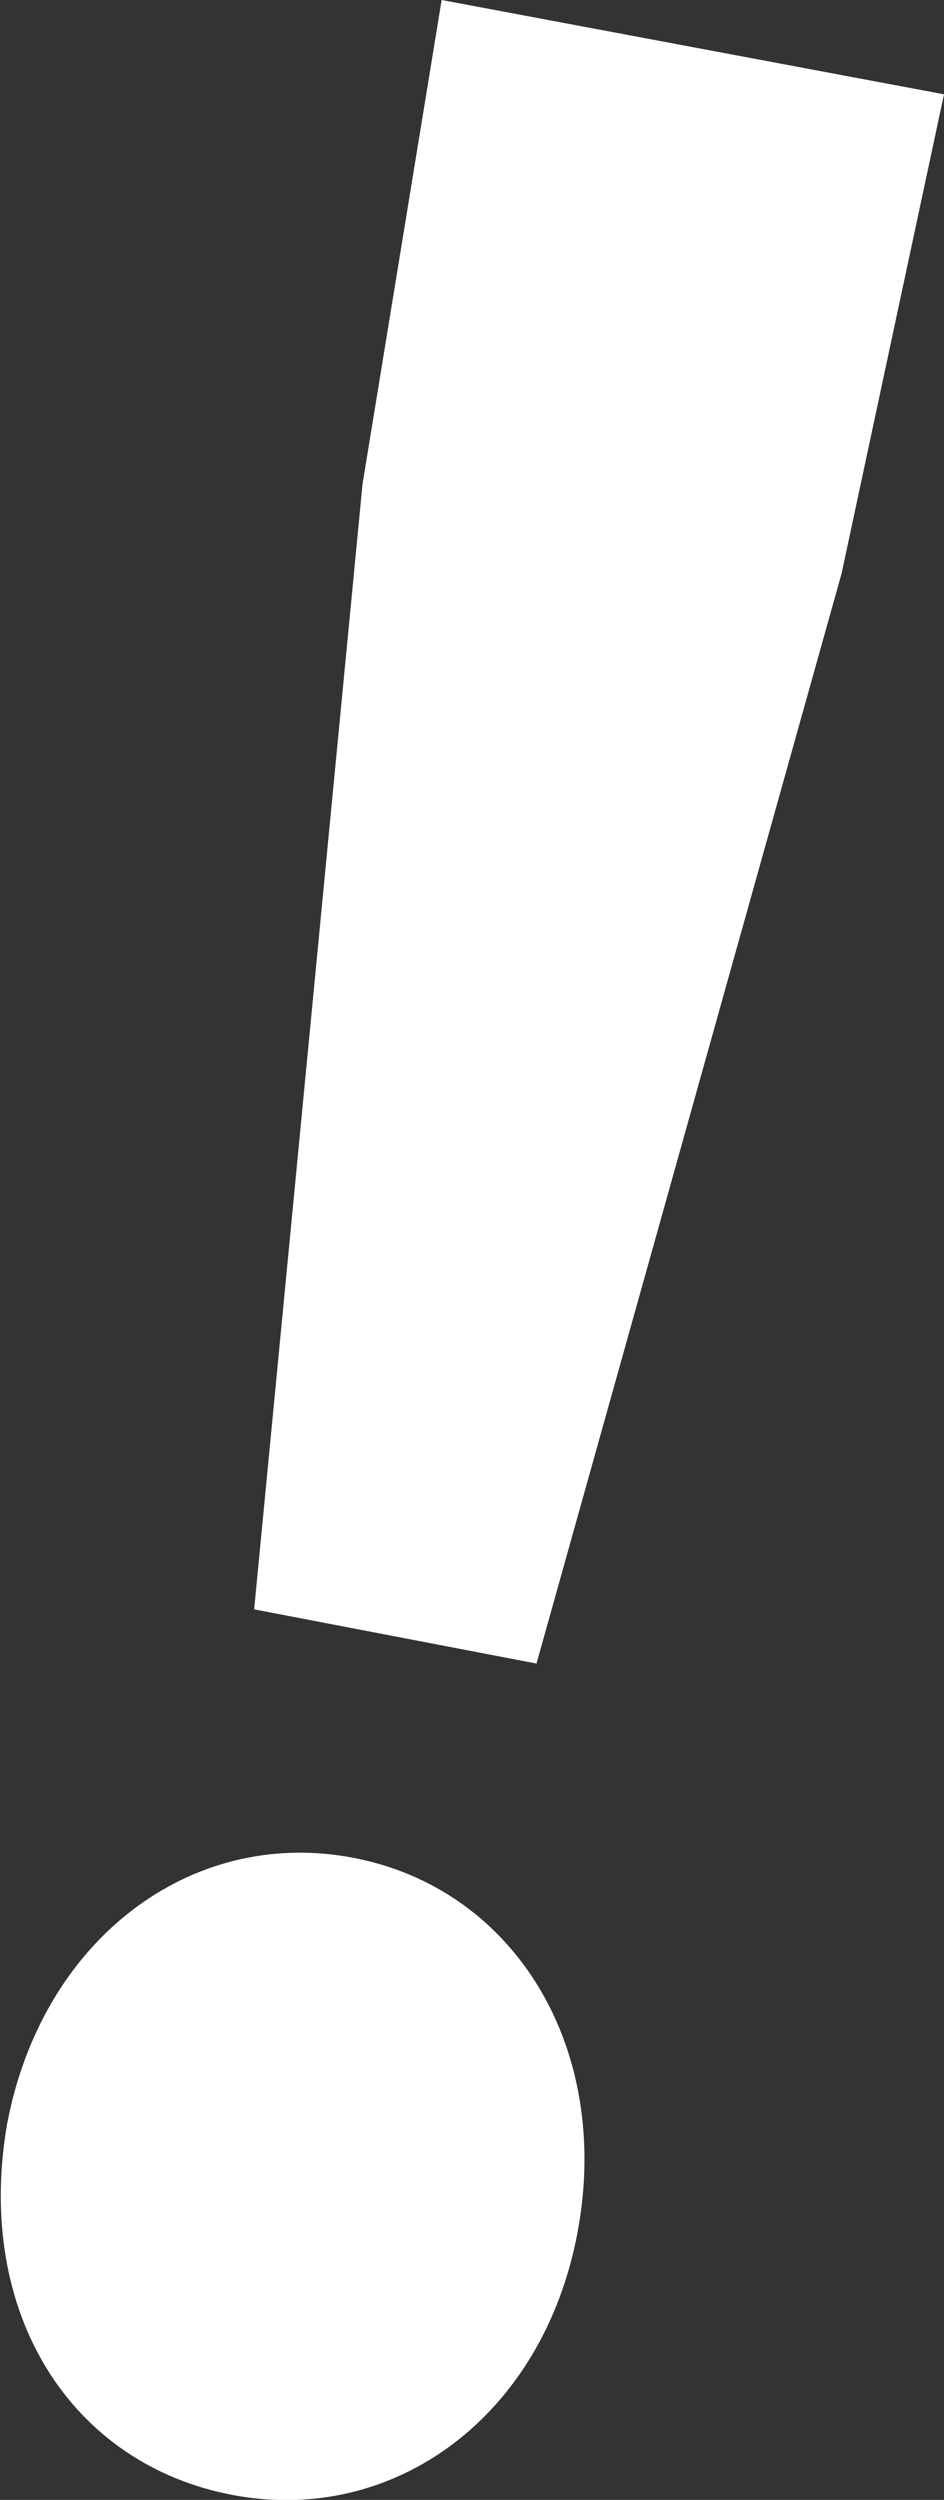
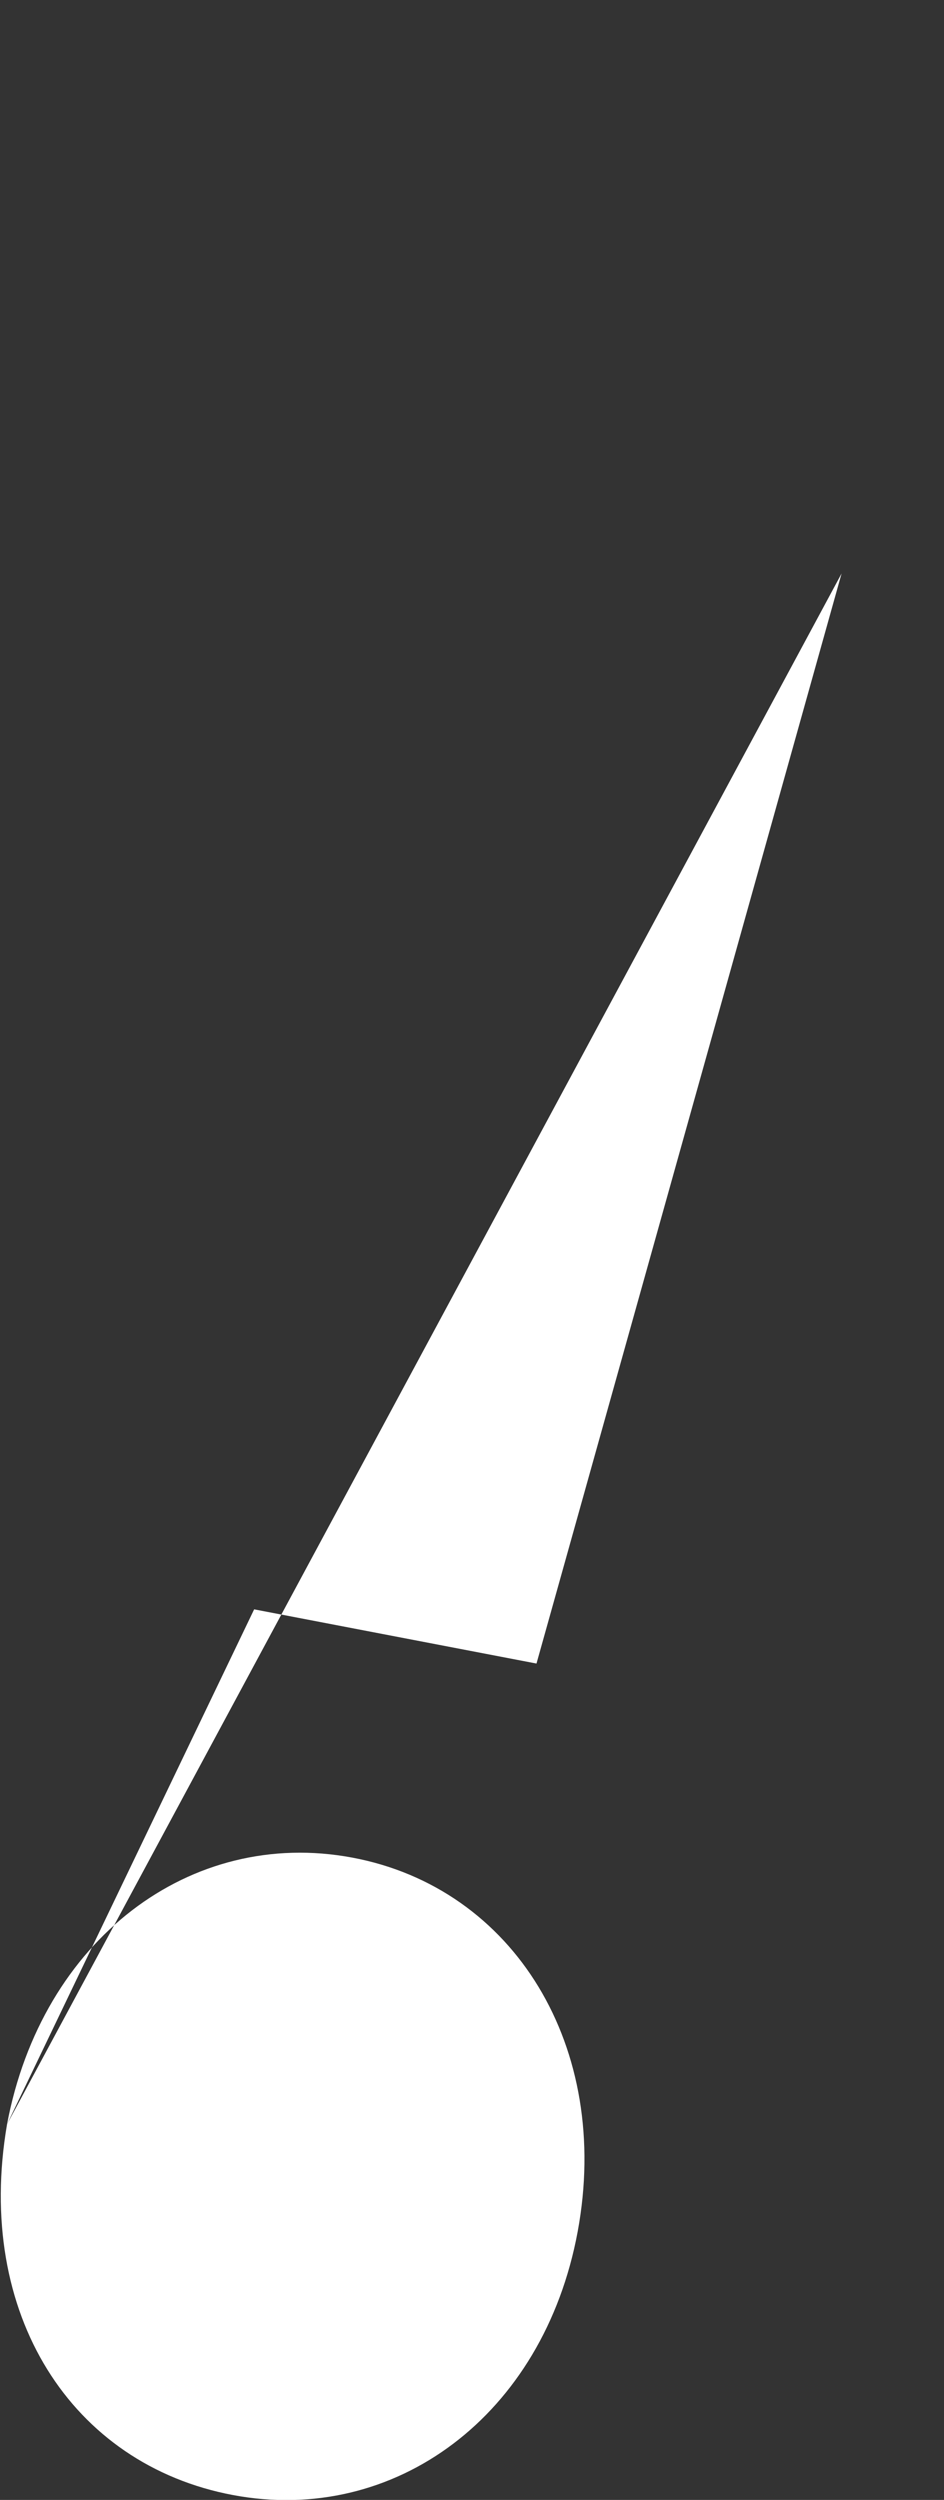
<svg xmlns="http://www.w3.org/2000/svg" id="Layer_1" data-name="Layer 1" width="17.42" height="46.12" viewBox="0 0 17.42 46.12">
  <rect x="0" y="0" width="17.42" height="46.12" fill="#333333" stroke="none" />
  <defs>
    <style>.cls-1{fill:#fff;}</style>
  </defs>
-   <path class="cls-1" d="M674.6,399.5c.64-3.4,3.38-5.48,6.37-4.92s4.79,3.5,4.16,6.9-3.38,5.42-6.36,4.86S674,403,674.6,399.5Zm6.56-30.26,1.46-8.93,9.27,1.74L690,370.89,684.37,391l-5.21-1Z" transform="translate(-674.47 -360.31)" />
+   <path class="cls-1" d="M674.6,399.5c.64-3.4,3.38-5.48,6.37-4.92s4.79,3.5,4.16,6.9-3.38,5.42-6.36,4.86S674,403,674.6,399.5ZL690,370.89,684.37,391l-5.21-1Z" transform="translate(-674.47 -360.31)" />
</svg>